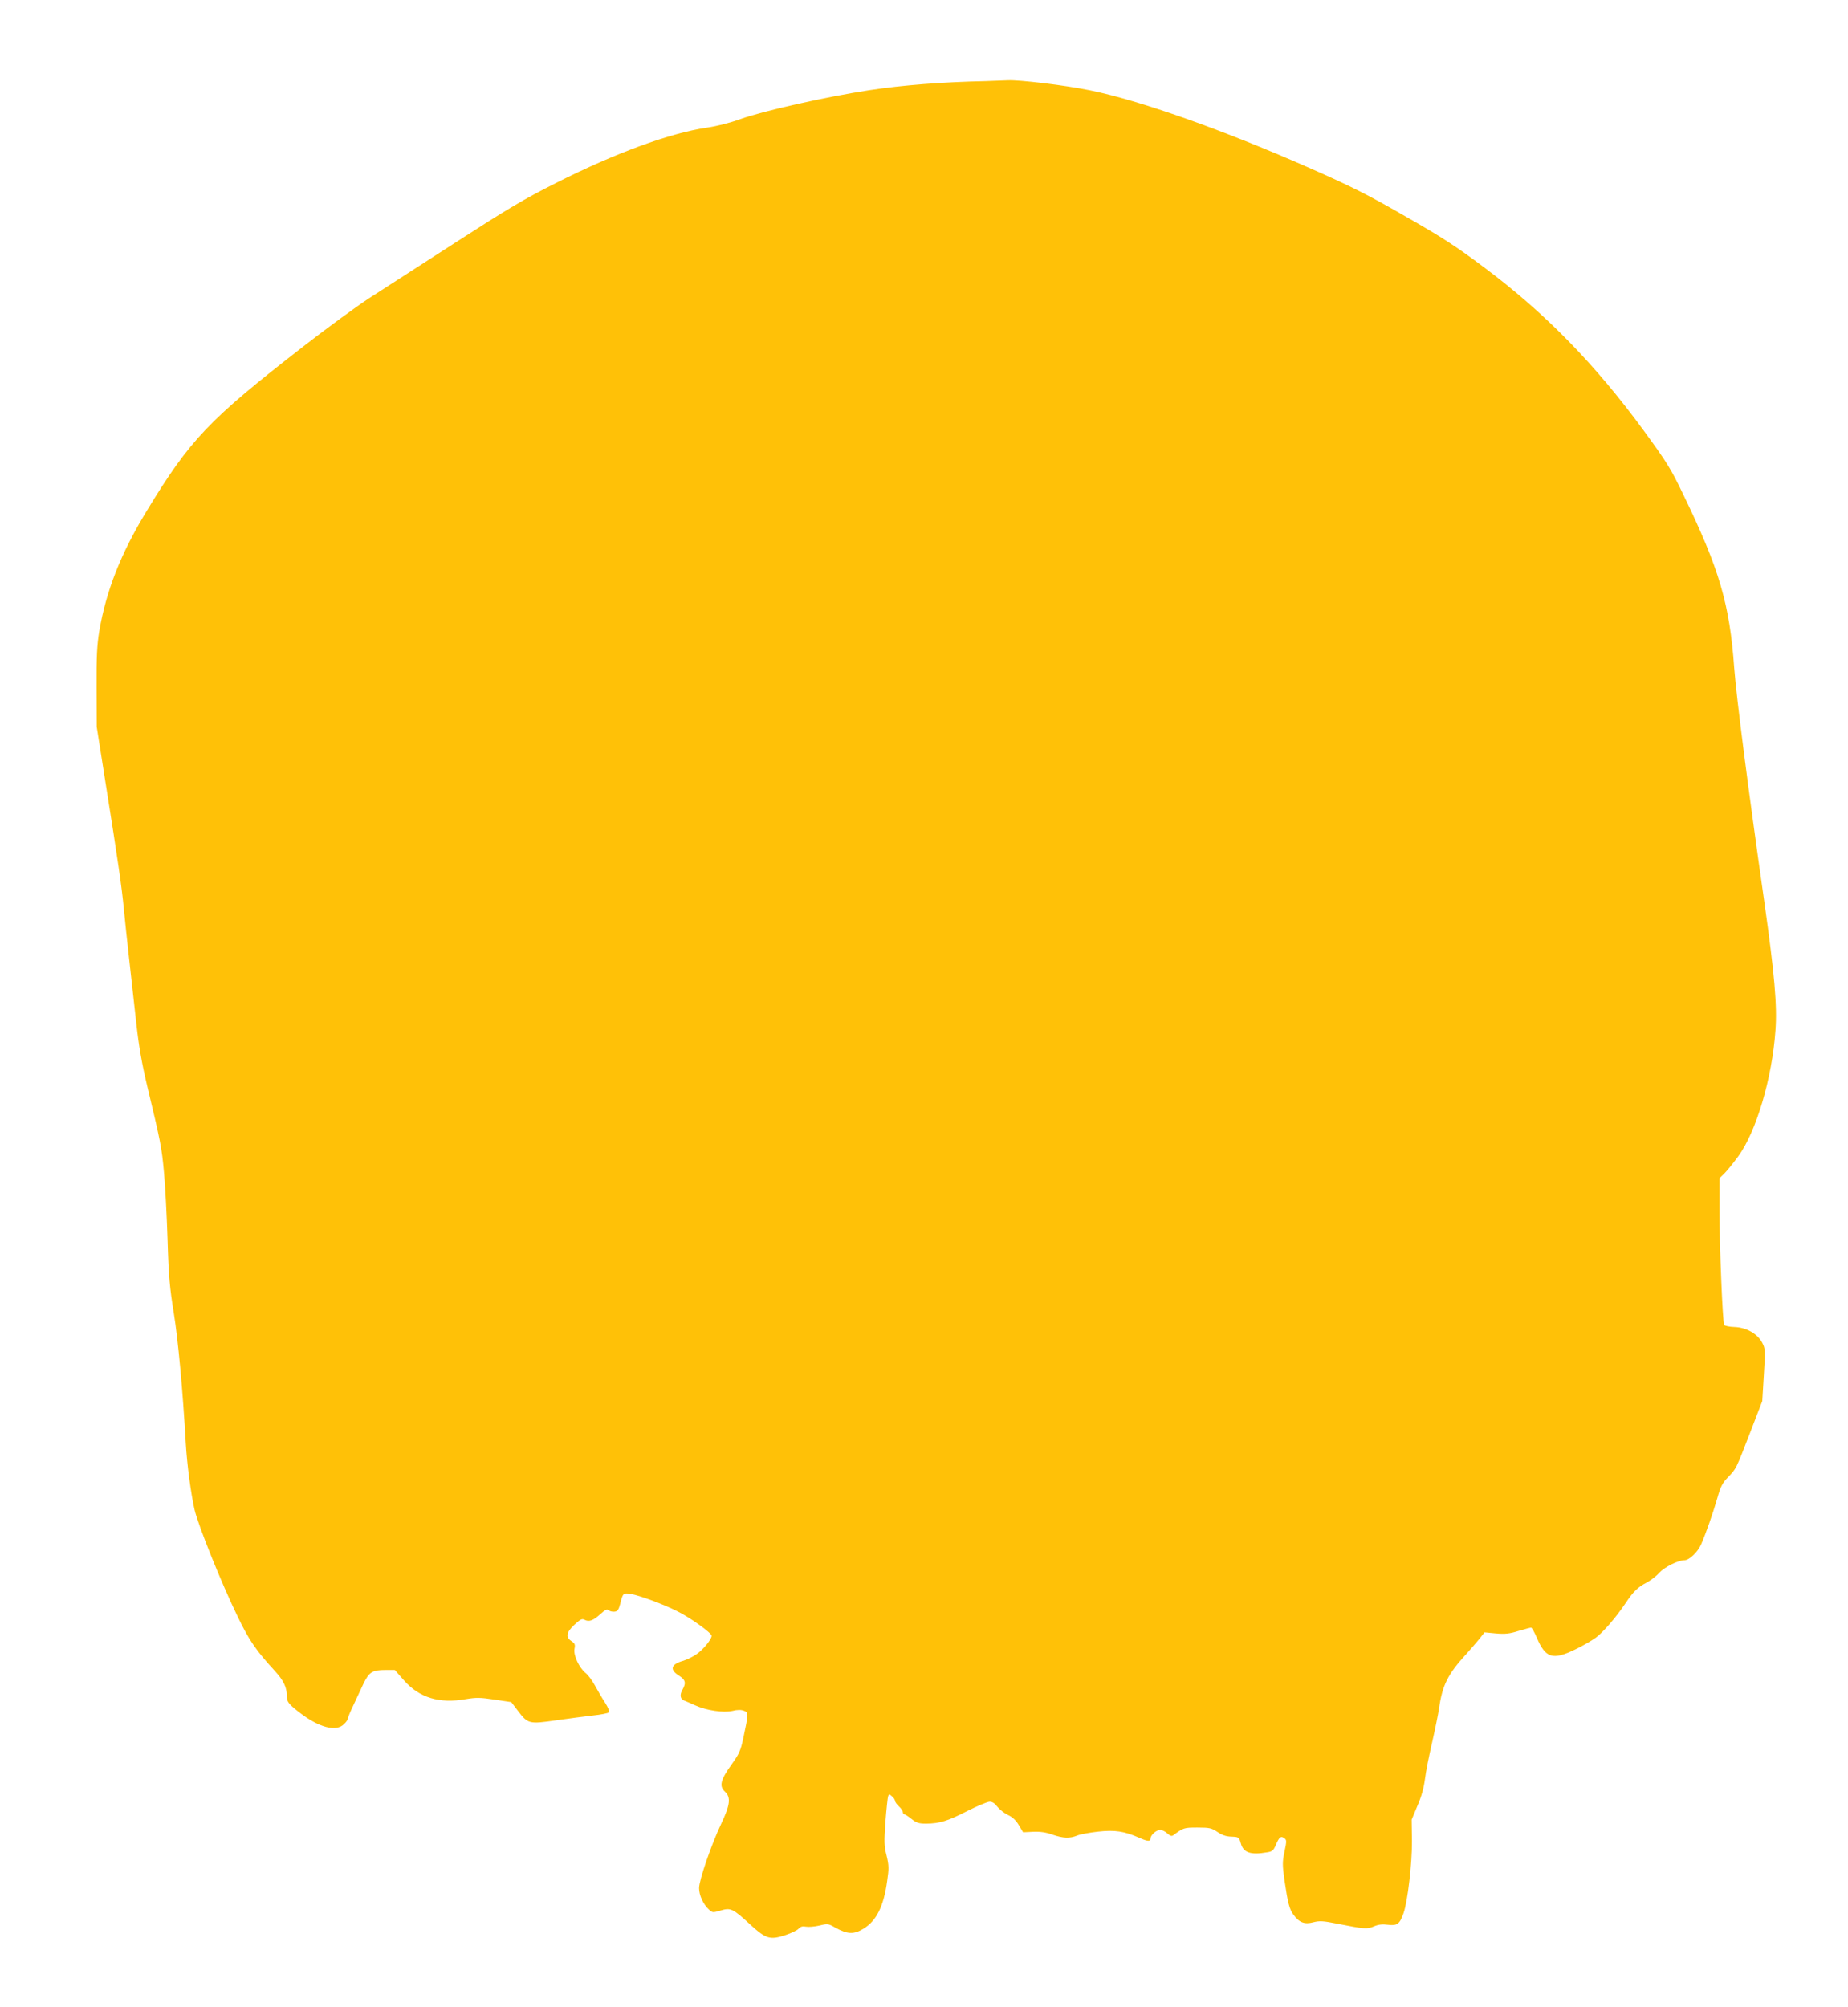
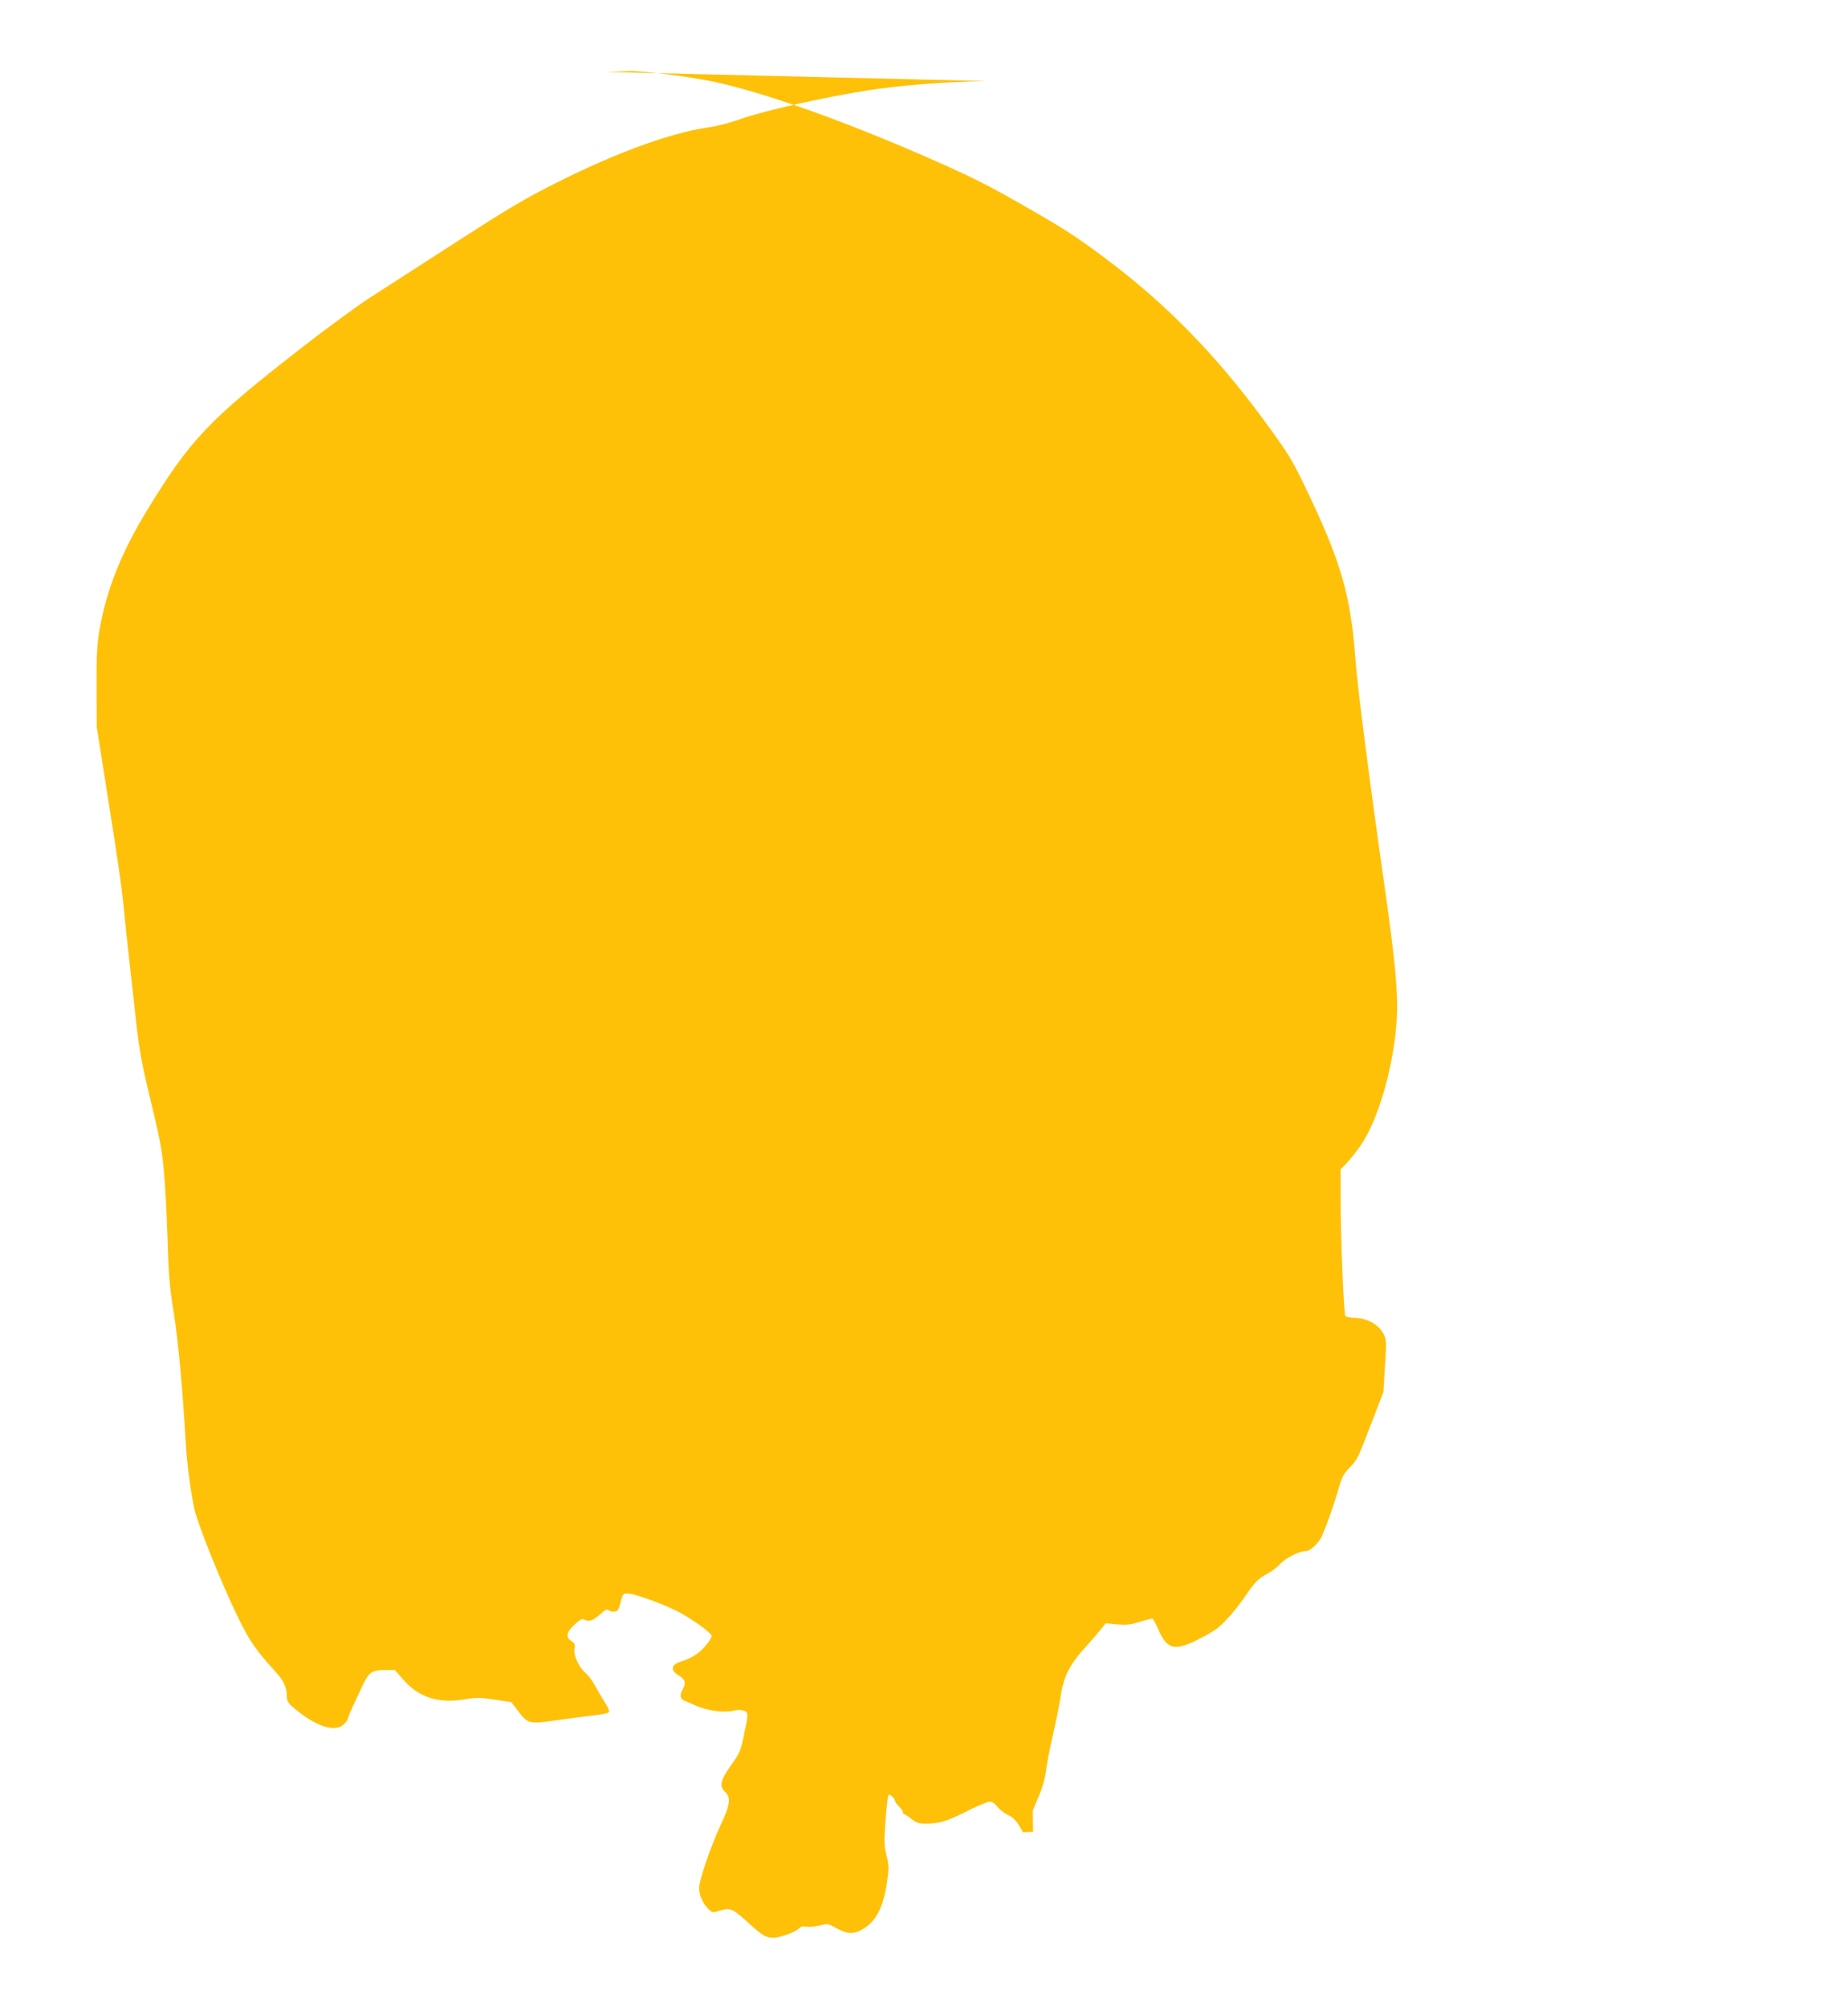
<svg xmlns="http://www.w3.org/2000/svg" version="1.0" width="1179pt" height="1280pt" viewBox="0 0 1179 1280" preserveAspectRatio="xMidYMid meet">
  <g transform="translate(0,1280) scale(0.1,-0.1)" fill="#ffc107" stroke="none">
-     <path d="M6290 12283 c-280 -6 -535 -26 -745 -58 -274 -42 -675 -132 -820 -184 -65 -24 -152 -46 -215 -55 -235 -34 -586 -163 -961 -352 -207 -104 -309 -165 -650 -385 -222 -143 -468 -302 -546 -352 -78 -51 -267 -189 -420 -308 -602 -468 -719 -590 -998 -1049 -165 -271 -258 -508 -302 -767 -14 -86 -18 -159 -17 -358 l1 -250 56 -355 c81 -507 104 -669 117 -805 6 -66 22 -214 35 -330 13 -115 33 -298 45 -405 16 -143 34 -249 70 -400 84 -348 92 -390 106 -545 8 -82 18 -276 23 -430 7 -237 14 -309 40 -470 27 -167 57 -490 76 -825 8 -140 33 -326 56 -427 23 -100 173 -473 275 -682 74 -154 118 -217 240 -350 53 -58 74 -102 74 -156 0 -38 9 -50 79 -105 127 -98 236 -126 286 -75 14 13 25 30 25 36 0 7 15 44 34 83 18 39 47 101 64 137 37 76 57 89 142 89 l59 0 58 -66 c98 -111 225 -150 395 -120 66 11 91 11 183 -3 l107 -16 42 -55 c64 -84 71 -86 244 -61 81 12 187 25 236 31 49 5 94 14 99 19 7 7 -1 28 -23 63 -19 29 -48 79 -65 110 -17 31 -43 66 -58 78 -42 33 -79 113 -72 154 6 28 3 35 -19 50 -39 25 -33 57 19 105 39 35 48 40 65 31 28 -15 55 -5 101 37 32 29 42 33 53 23 8 -6 25 -10 38 -8 18 2 25 13 35 50 16 68 19 70 67 63 57 -10 207 -65 296 -110 84 -41 220 -139 220 -157 0 -22 -51 -85 -93 -115 -23 -17 -62 -36 -87 -44 -79 -22 -90 -56 -30 -94 44 -28 49 -47 23 -93 -18 -32 -13 -59 14 -68 10 -4 41 -17 69 -30 71 -32 177 -48 237 -35 31 8 55 8 73 1 30 -12 30 -14 -4 -175 -17 -79 -26 -100 -75 -168 -70 -97 -80 -138 -43 -172 40 -37 35 -83 -23 -206 -64 -135 -141 -360 -141 -410 0 -45 26 -103 62 -136 23 -21 25 -22 75 -7 65 19 78 13 190 -90 100 -91 125 -99 223 -67 37 12 75 30 85 41 13 14 25 17 47 13 16 -3 54 0 85 7 53 13 57 13 102 -13 78 -43 118 -45 180 -7 83 51 129 143 151 305 12 80 11 99 -4 162 -16 62 -16 88 -7 216 6 80 14 153 17 162 6 15 8 14 25 -1 11 -9 19 -22 19 -29 0 -6 11 -22 25 -35 14 -13 25 -29 25 -37 0 -7 4 -13 9 -13 4 0 25 -13 46 -30 32 -25 46 -30 94 -30 86 1 136 16 263 81 64 32 128 59 142 59 17 0 33 -11 48 -31 13 -17 43 -41 67 -53 31 -14 53 -35 71 -66 l27 -45 64 3 c45 2 82 -3 123 -18 70 -24 111 -25 158 -6 18 8 79 19 133 25 108 12 167 3 263 -39 53 -24 72 -25 72 -5 0 22 37 55 62 55 12 0 32 -10 45 -22 17 -16 28 -19 37 -13 66 49 69 50 156 50 77 0 89 -3 127 -28 29 -20 55 -29 89 -30 47 -2 49 -3 60 -42 16 -60 62 -76 167 -58 34 5 41 11 57 48 22 51 32 58 54 42 15 -11 15 -18 1 -85 -14 -66 -14 -84 0 -185 21 -143 31 -183 58 -219 36 -49 70 -62 126 -47 40 10 62 9 152 -9 172 -34 191 -36 235 -17 28 12 53 15 90 10 58 -7 74 5 98 73 27 77 55 319 54 462 l-2 135 37 89 c26 59 41 116 48 170 5 44 26 149 45 231 19 83 39 182 45 220 20 146 56 219 173 346 28 31 66 75 84 97 l33 42 73 -7 c59 -5 87 -2 144 16 38 11 74 21 80 21 5 0 21 -28 36 -63 56 -132 102 -146 246 -76 46 22 105 56 131 75 47 35 128 128 189 219 49 74 80 104 133 131 26 14 64 42 83 64 34 37 120 80 161 80 30 0 84 52 105 99 34 79 75 197 103 293 22 78 33 100 70 138 53 56 48 45 141 285 l77 200 10 166 c10 158 9 169 -10 205 -30 58 -101 98 -176 101 -33 1 -63 7 -67 13 -10 17 -30 501 -30 731 l0 205 31 30 c16 16 57 66 89 110 115 158 216 499 237 802 12 158 -6 361 -71 821 -106 742 -177 1297 -192 1491 -29 406 -94 629 -323 1102 -82 171 -104 206 -258 417 -310 422 -628 747 -1015 1036 -180 135 -265 190 -505 327 -242 139 -341 189 -623 313 -542 238 -1070 425 -1385 489 -162 33 -454 68 -526 64 -19 -1 -81 -3 -139 -5z" />
+     <path d="M6290 12283 c-280 -6 -535 -26 -745 -58 -274 -42 -675 -132 -820 -184 -65 -24 -152 -46 -215 -55 -235 -34 -586 -163 -961 -352 -207 -104 -309 -165 -650 -385 -222 -143 -468 -302 -546 -352 -78 -51 -267 -189 -420 -308 -602 -468 -719 -590 -998 -1049 -165 -271 -258 -508 -302 -767 -14 -86 -18 -159 -17 -358 l1 -250 56 -355 c81 -507 104 -669 117 -805 6 -66 22 -214 35 -330 13 -115 33 -298 45 -405 16 -143 34 -249 70 -400 84 -348 92 -390 106 -545 8 -82 18 -276 23 -430 7 -237 14 -309 40 -470 27 -167 57 -490 76 -825 8 -140 33 -326 56 -427 23 -100 173 -473 275 -682 74 -154 118 -217 240 -350 53 -58 74 -102 74 -156 0 -38 9 -50 79 -105 127 -98 236 -126 286 -75 14 13 25 30 25 36 0 7 15 44 34 83 18 39 47 101 64 137 37 76 57 89 142 89 l59 0 58 -66 c98 -111 225 -150 395 -120 66 11 91 11 183 -3 l107 -16 42 -55 c64 -84 71 -86 244 -61 81 12 187 25 236 31 49 5 94 14 99 19 7 7 -1 28 -23 63 -19 29 -48 79 -65 110 -17 31 -43 66 -58 78 -42 33 -79 113 -72 154 6 28 3 35 -19 50 -39 25 -33 57 19 105 39 35 48 40 65 31 28 -15 55 -5 101 37 32 29 42 33 53 23 8 -6 25 -10 38 -8 18 2 25 13 35 50 16 68 19 70 67 63 57 -10 207 -65 296 -110 84 -41 220 -139 220 -157 0 -22 -51 -85 -93 -115 -23 -17 -62 -36 -87 -44 -79 -22 -90 -56 -30 -94 44 -28 49 -47 23 -93 -18 -32 -13 -59 14 -68 10 -4 41 -17 69 -30 71 -32 177 -48 237 -35 31 8 55 8 73 1 30 -12 30 -14 -4 -175 -17 -79 -26 -100 -75 -168 -70 -97 -80 -138 -43 -172 40 -37 35 -83 -23 -206 -64 -135 -141 -360 -141 -410 0 -45 26 -103 62 -136 23 -21 25 -22 75 -7 65 19 78 13 190 -90 100 -91 125 -99 223 -67 37 12 75 30 85 41 13 14 25 17 47 13 16 -3 54 0 85 7 53 13 57 13 102 -13 78 -43 118 -45 180 -7 83 51 129 143 151 305 12 80 11 99 -4 162 -16 62 -16 88 -7 216 6 80 14 153 17 162 6 15 8 14 25 -1 11 -9 19 -22 19 -29 0 -6 11 -22 25 -35 14 -13 25 -29 25 -37 0 -7 4 -13 9 -13 4 0 25 -13 46 -30 32 -25 46 -30 94 -30 86 1 136 16 263 81 64 32 128 59 142 59 17 0 33 -11 48 -31 13 -17 43 -41 67 -53 31 -14 53 -35 71 -66 l27 -45 64 3 l-2 135 37 89 c26 59 41 116 48 170 5 44 26 149 45 231 19 83 39 182 45 220 20 146 56 219 173 346 28 31 66 75 84 97 l33 42 73 -7 c59 -5 87 -2 144 16 38 11 74 21 80 21 5 0 21 -28 36 -63 56 -132 102 -146 246 -76 46 22 105 56 131 75 47 35 128 128 189 219 49 74 80 104 133 131 26 14 64 42 83 64 34 37 120 80 161 80 30 0 84 52 105 99 34 79 75 197 103 293 22 78 33 100 70 138 53 56 48 45 141 285 l77 200 10 166 c10 158 9 169 -10 205 -30 58 -101 98 -176 101 -33 1 -63 7 -67 13 -10 17 -30 501 -30 731 l0 205 31 30 c16 16 57 66 89 110 115 158 216 499 237 802 12 158 -6 361 -71 821 -106 742 -177 1297 -192 1491 -29 406 -94 629 -323 1102 -82 171 -104 206 -258 417 -310 422 -628 747 -1015 1036 -180 135 -265 190 -505 327 -242 139 -341 189 -623 313 -542 238 -1070 425 -1385 489 -162 33 -454 68 -526 64 -19 -1 -81 -3 -139 -5z" />
  </g>
</svg>